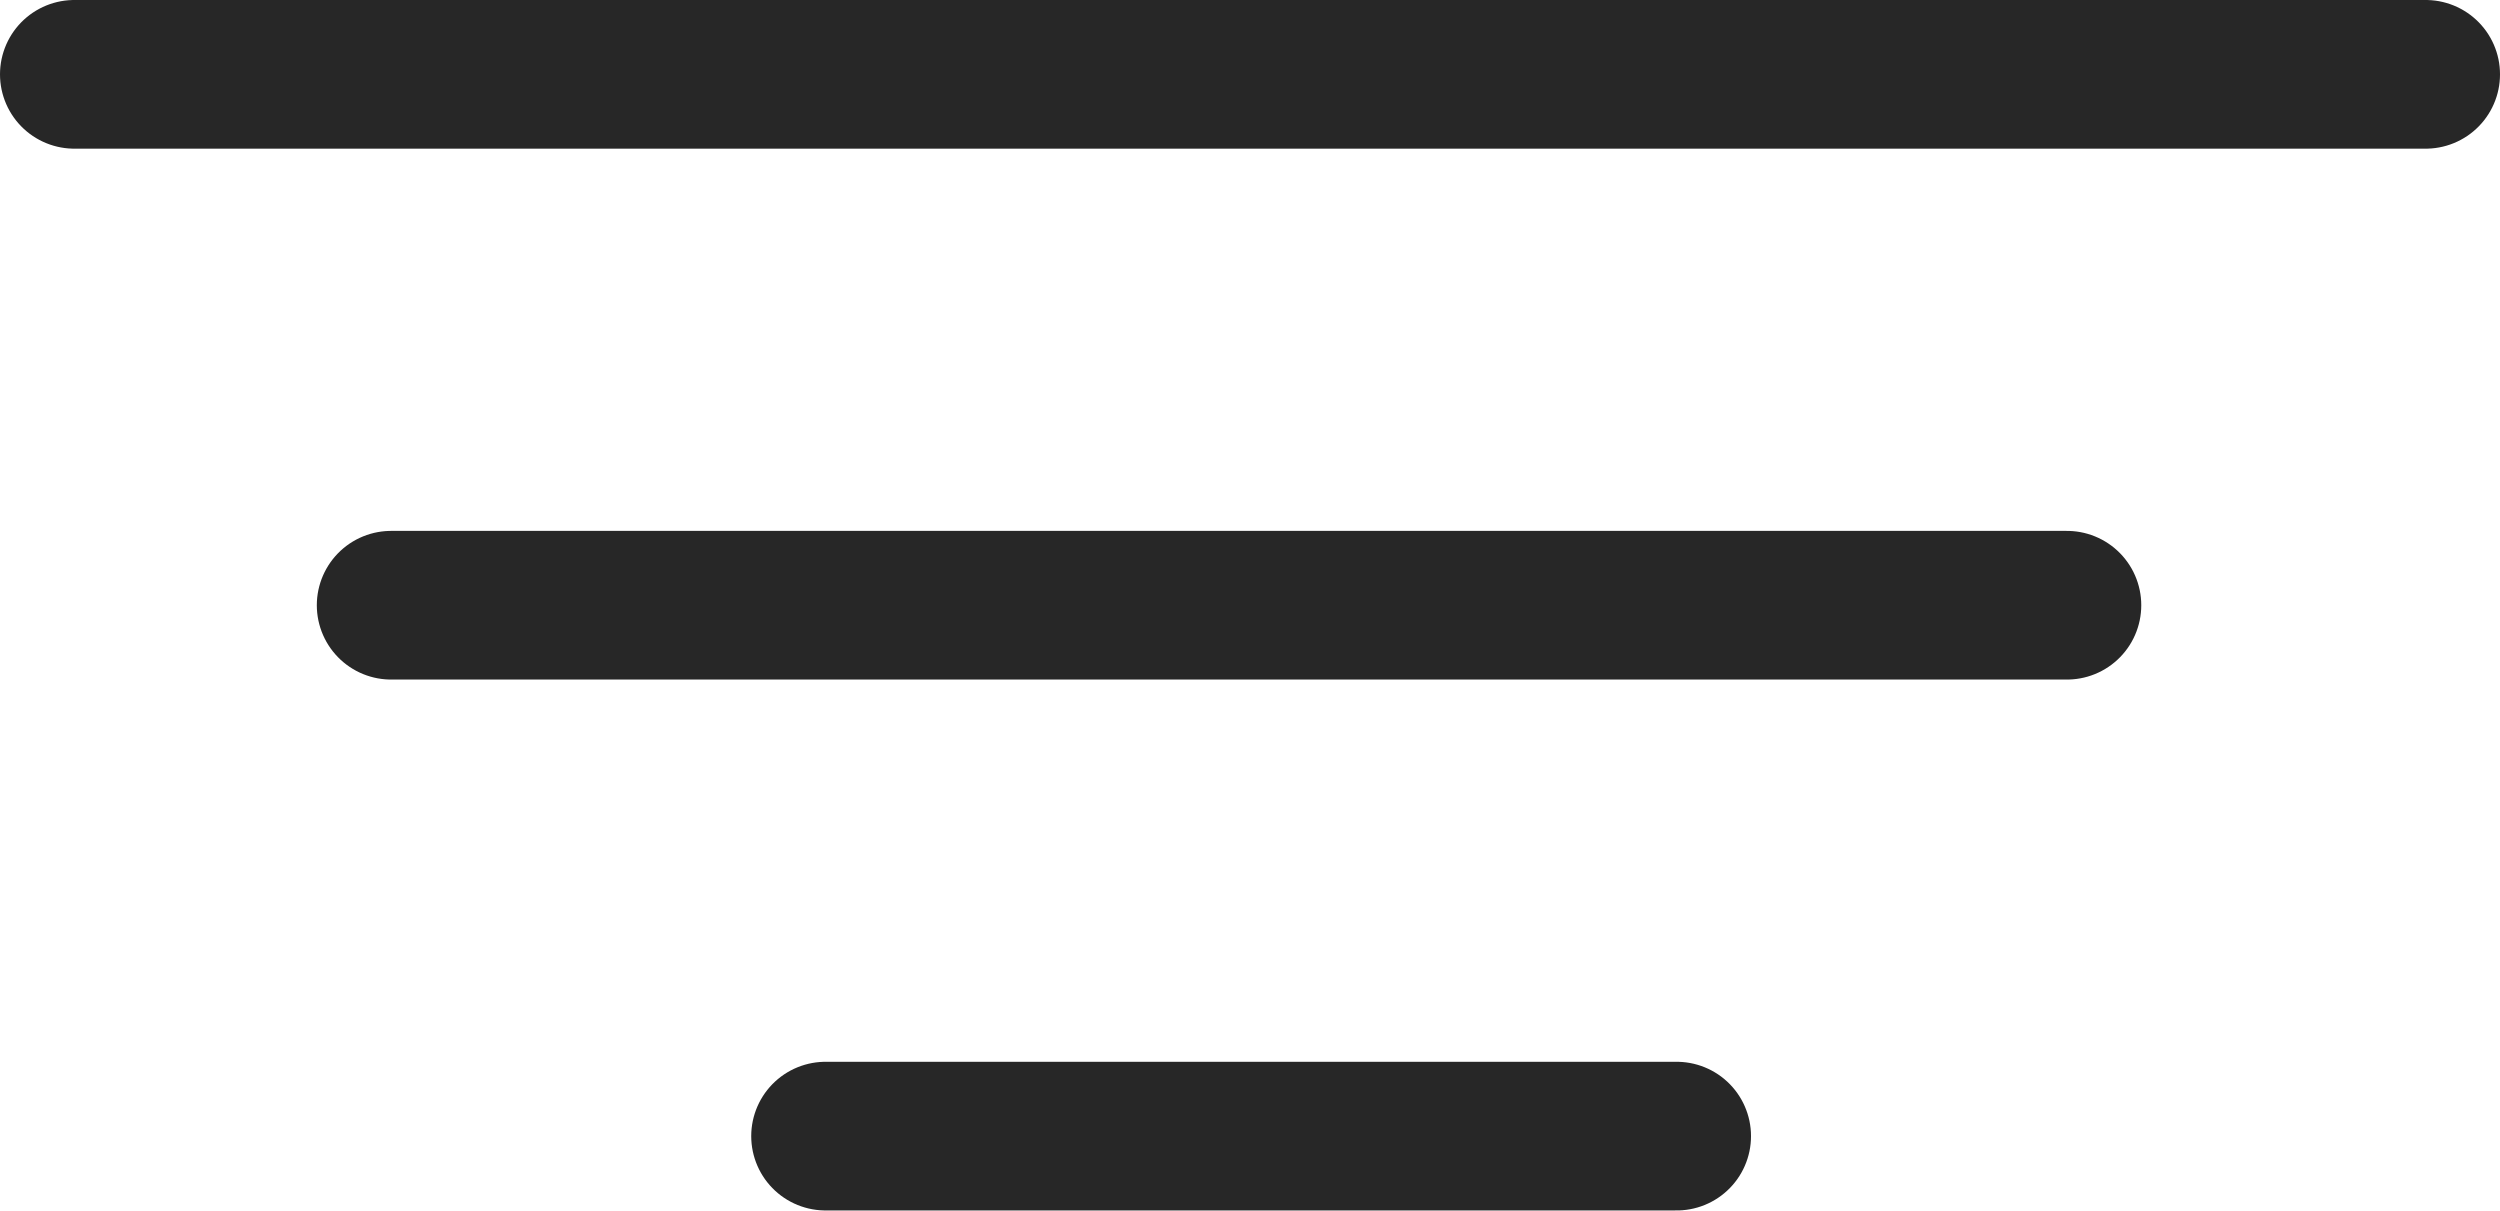
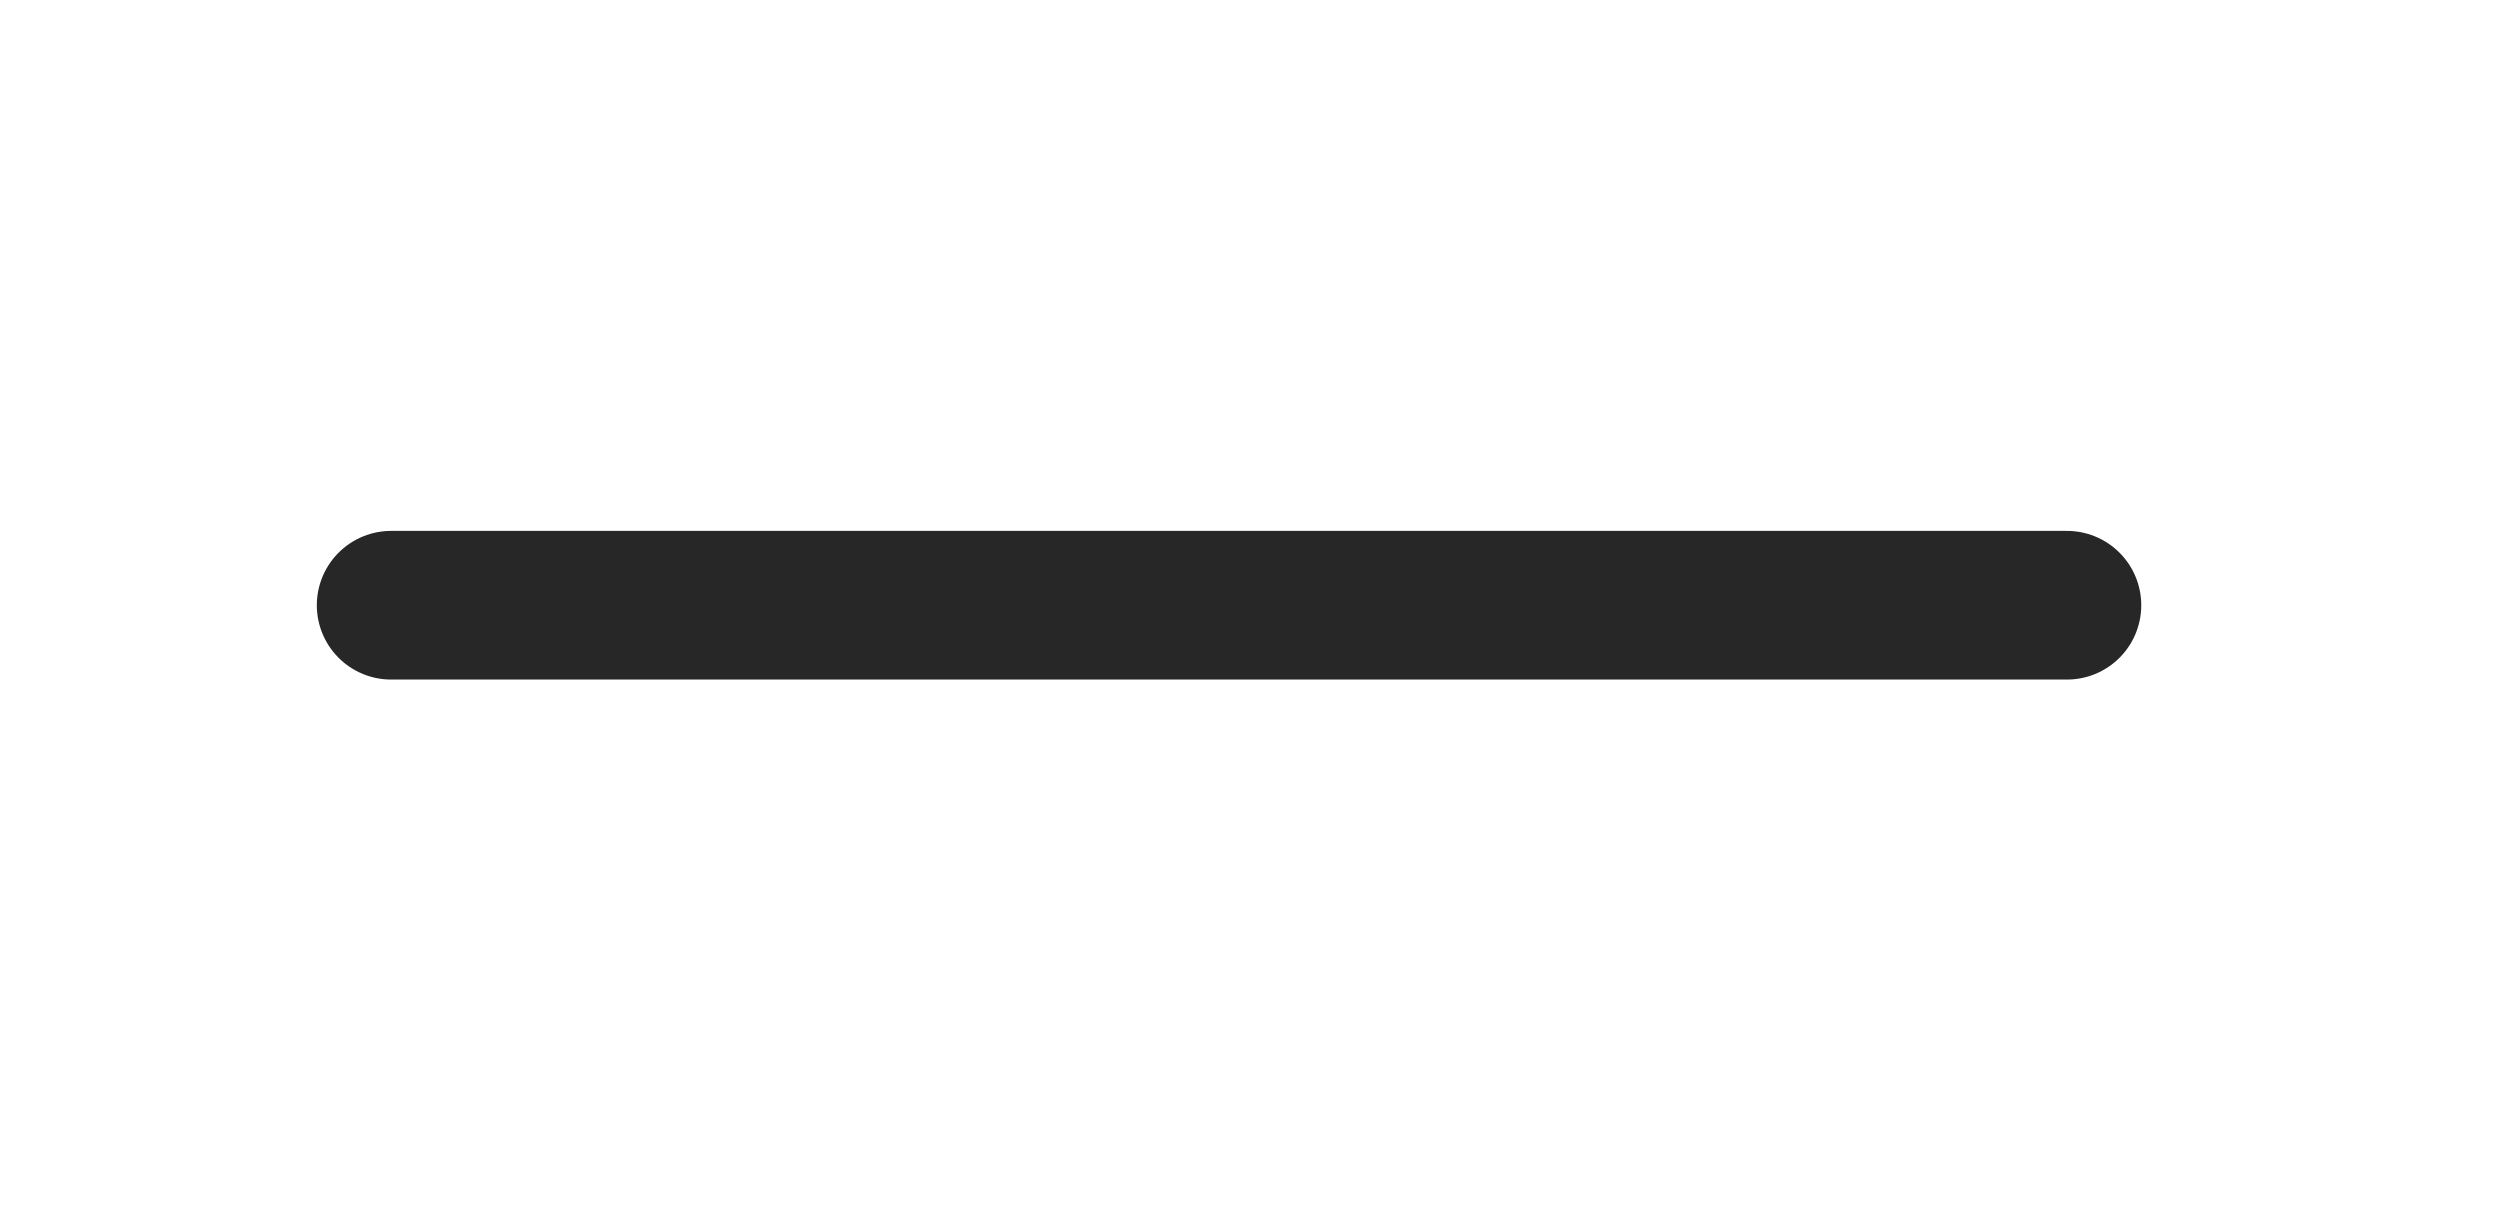
<svg xmlns="http://www.w3.org/2000/svg" width="16.816" height="8.143" viewBox="0 0 16.816 8.143">
  <g id="streamline-icon-interface-setting-menu-1_24x24" data-name="streamline-icon-interface-setting-menu-1@24x24" transform="translate(0.5 0.5)">
-     <path id="Path_35305" data-name="Path 35305" d="M16.673,3.429H.857" transform="translate(-0.857 -3.429)" fill="none" stroke="#272727" stroke-linecap="round" stroke-linejoin="round" stroke-width="1" />
    <path id="Path_35306" data-name="Path 35306" d="M12.129,12H.857" transform="translate(1.274 -8.429)" fill="none" stroke="#272727" stroke-linecap="round" stroke-linejoin="round" stroke-width="1" />
-     <path id="Path_35307" data-name="Path 35307" d="M6.582,20.571H.857" transform="translate(4.196 -13.429)" fill="none" stroke="#272727" stroke-linecap="round" stroke-linejoin="round" stroke-width="1" />
  </g>
</svg>